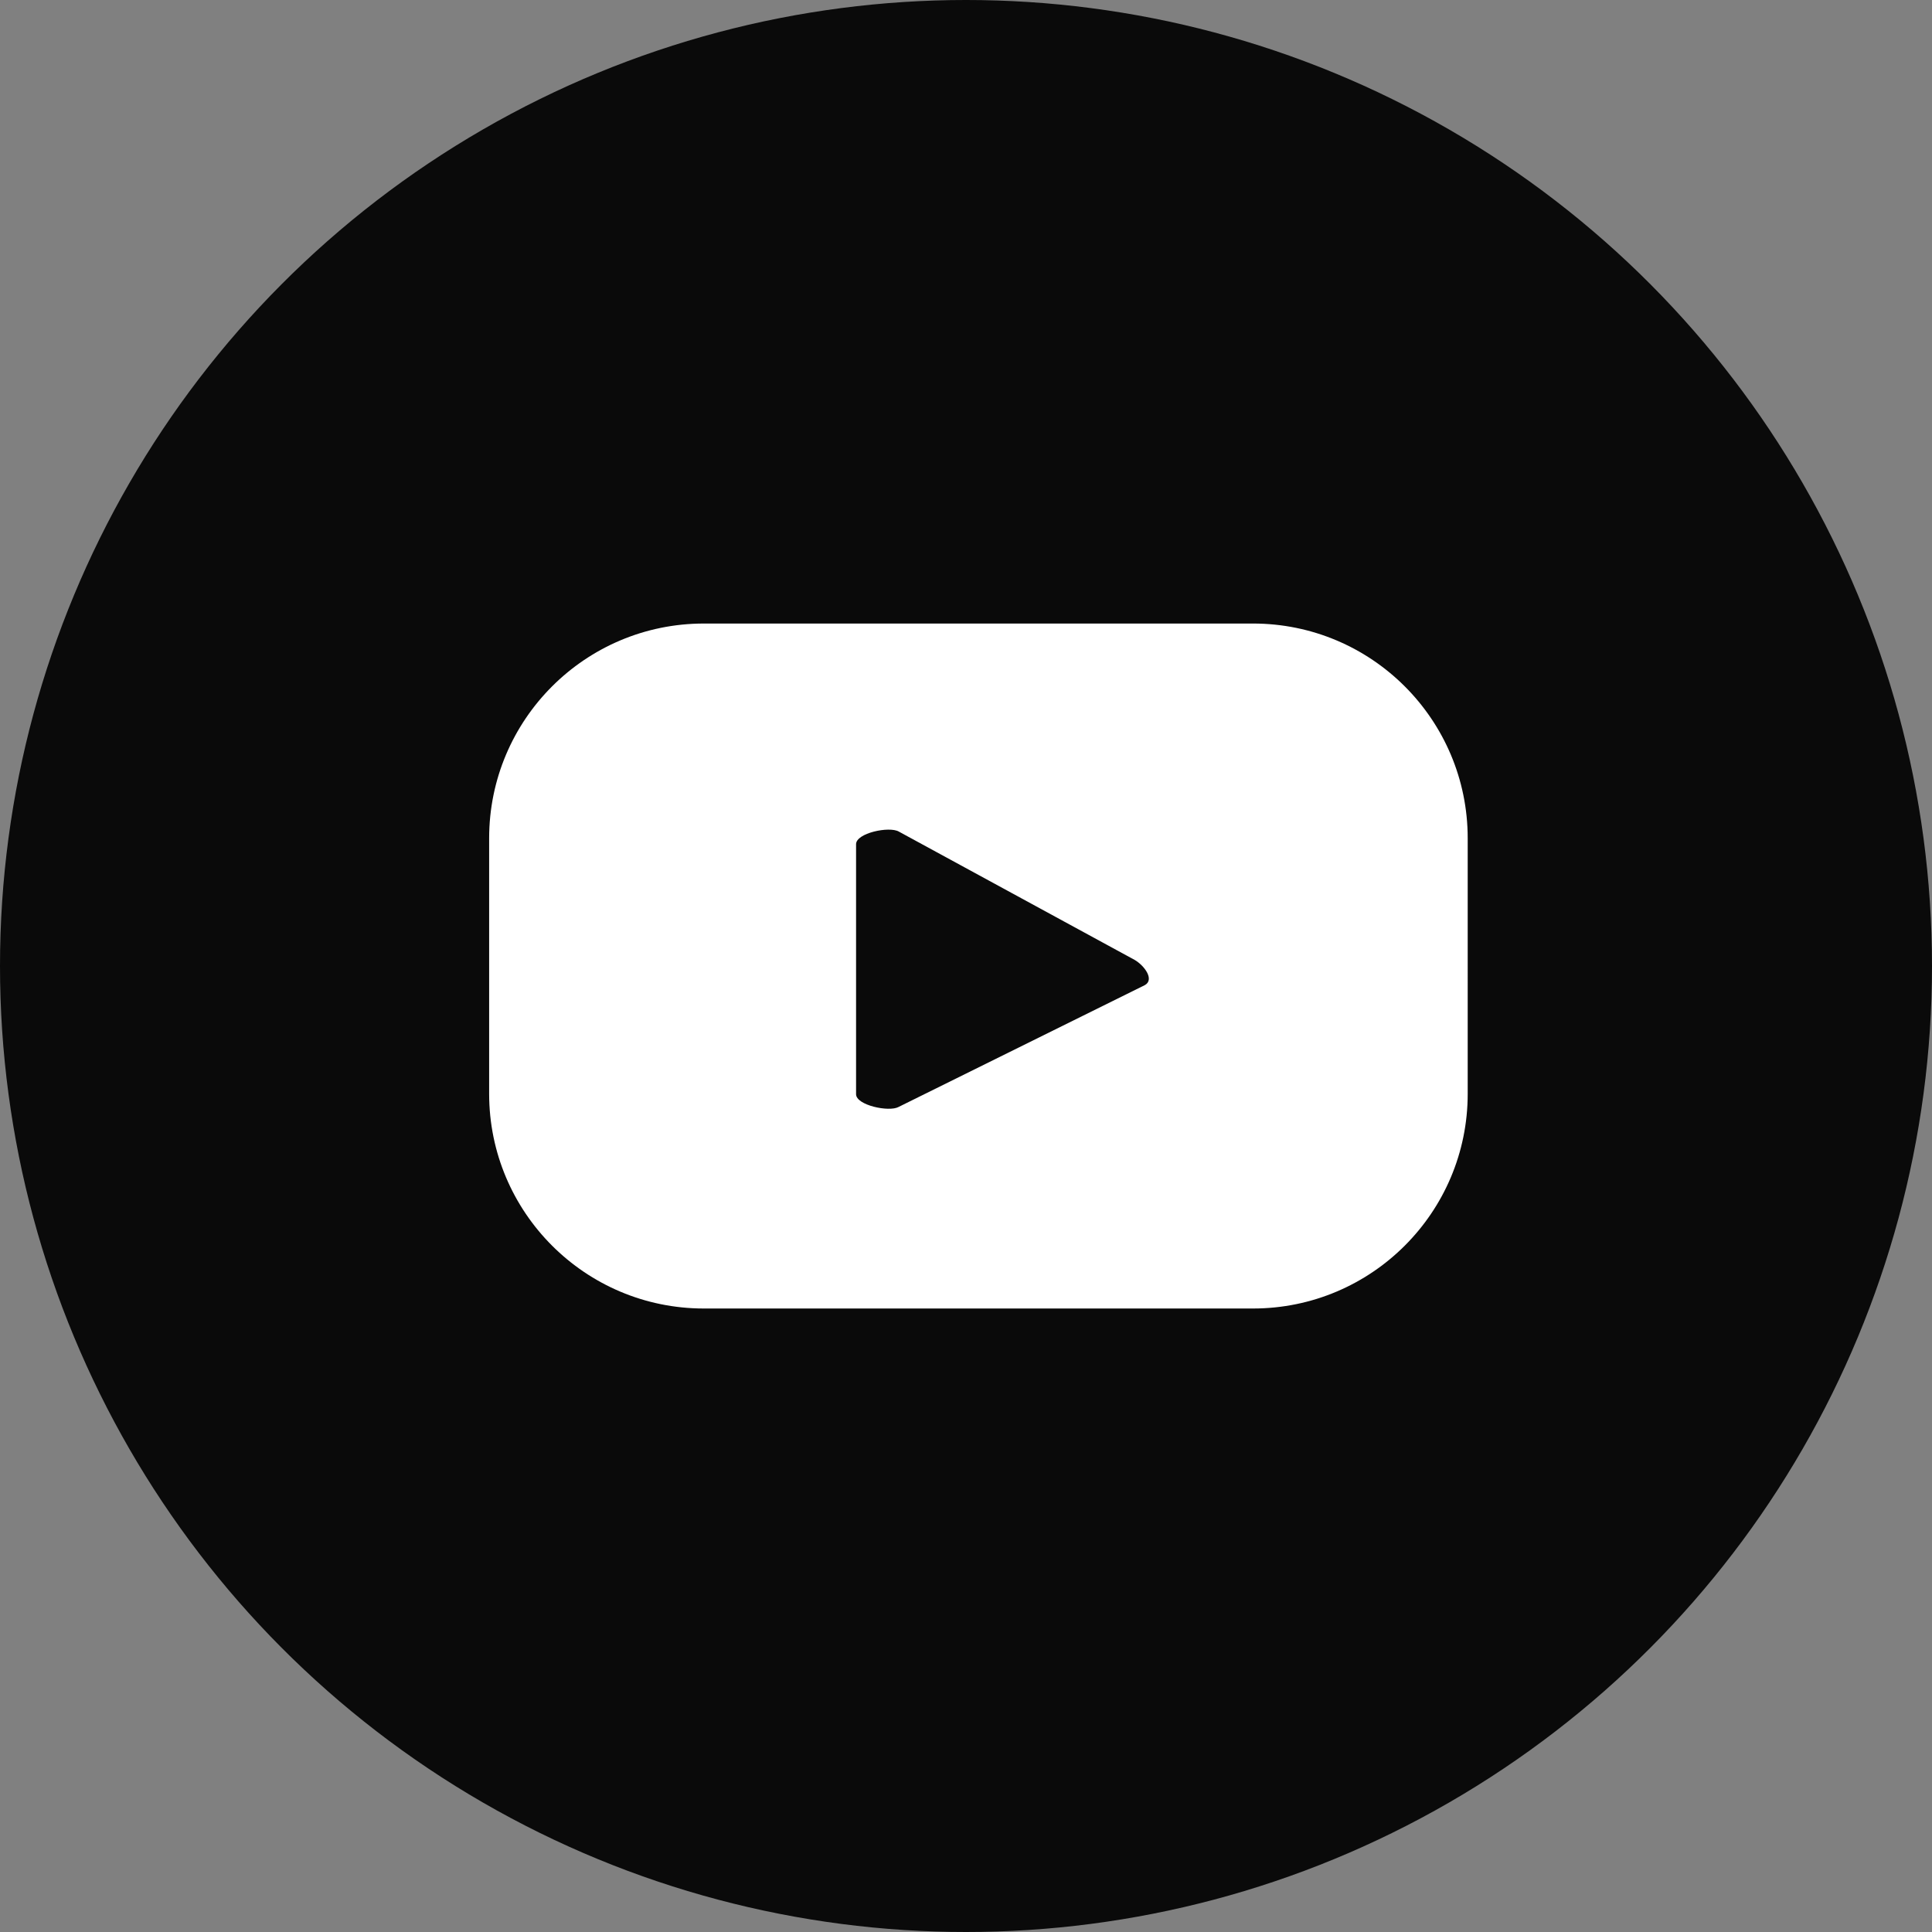
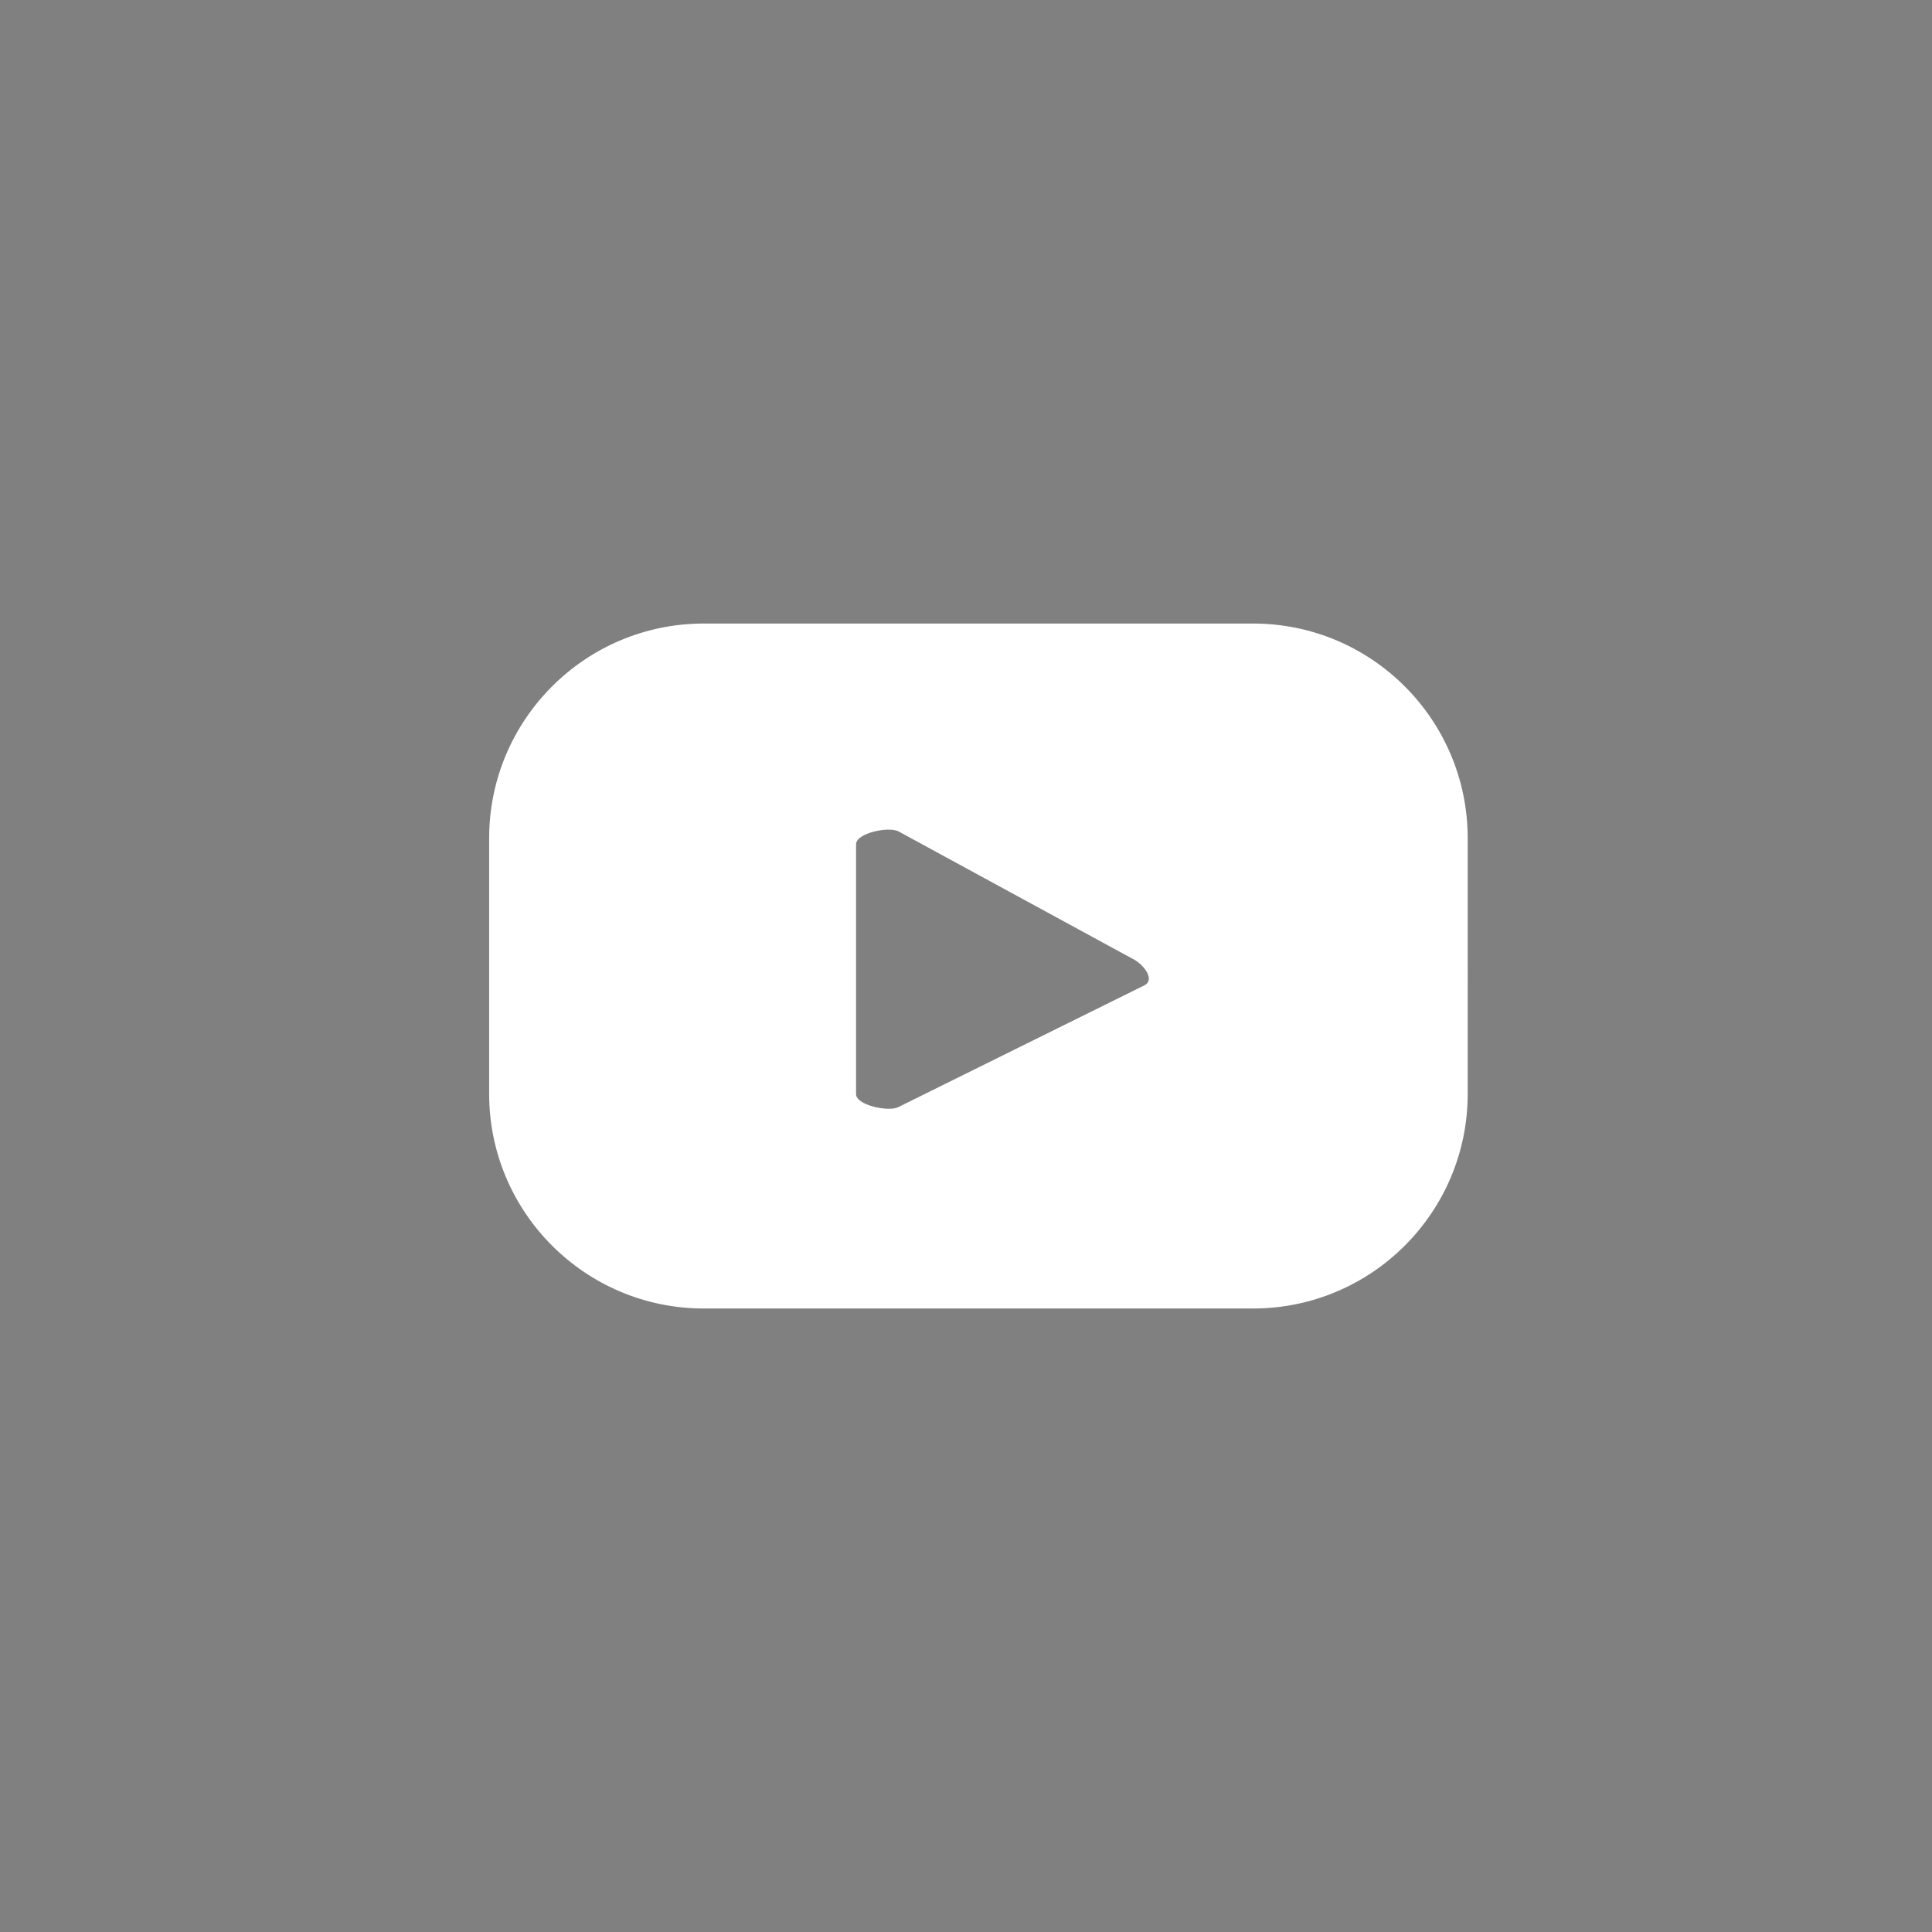
<svg xmlns="http://www.w3.org/2000/svg" version="1.1" id="Layer_1" x="0px" y="0px" style="enable-background:new 0 0 1920 1080;" xml:space="preserve" viewBox="710 290 500 500">
  <rect x="710" y="290" width="500" height="500" fill="#808080" stroke="none" />
  <style type="text/css">
	.st0{fill:#0A0A0A;}
	.st1{fill:#FFFFFF;}
</style>
  <g>
-     <circle class="st0" cx="960" cy="540" r="250" />
    <g>
      <path class="st1" d="M1089.84,506.94c0-30.69-24.88-55.57-55.57-55.57H892.16c-30.69,0-55.57,24.88-55.57,55.57v66.13    c0,30.69,24.88,55.57,55.57,55.57h142.11c30.69,0,55.57-24.88,55.57-55.57V506.94z M1006.26,544.96l-63.73,31.53    c-2.5,1.35-10.98-0.46-10.98-3.31v-64.71c0-2.88,8.56-4.69,11.06-3.26l60.99,33.19C1006.17,539.86,1008.86,543.55,1006.26,544.96" />
    </g>
  </g>
</svg>